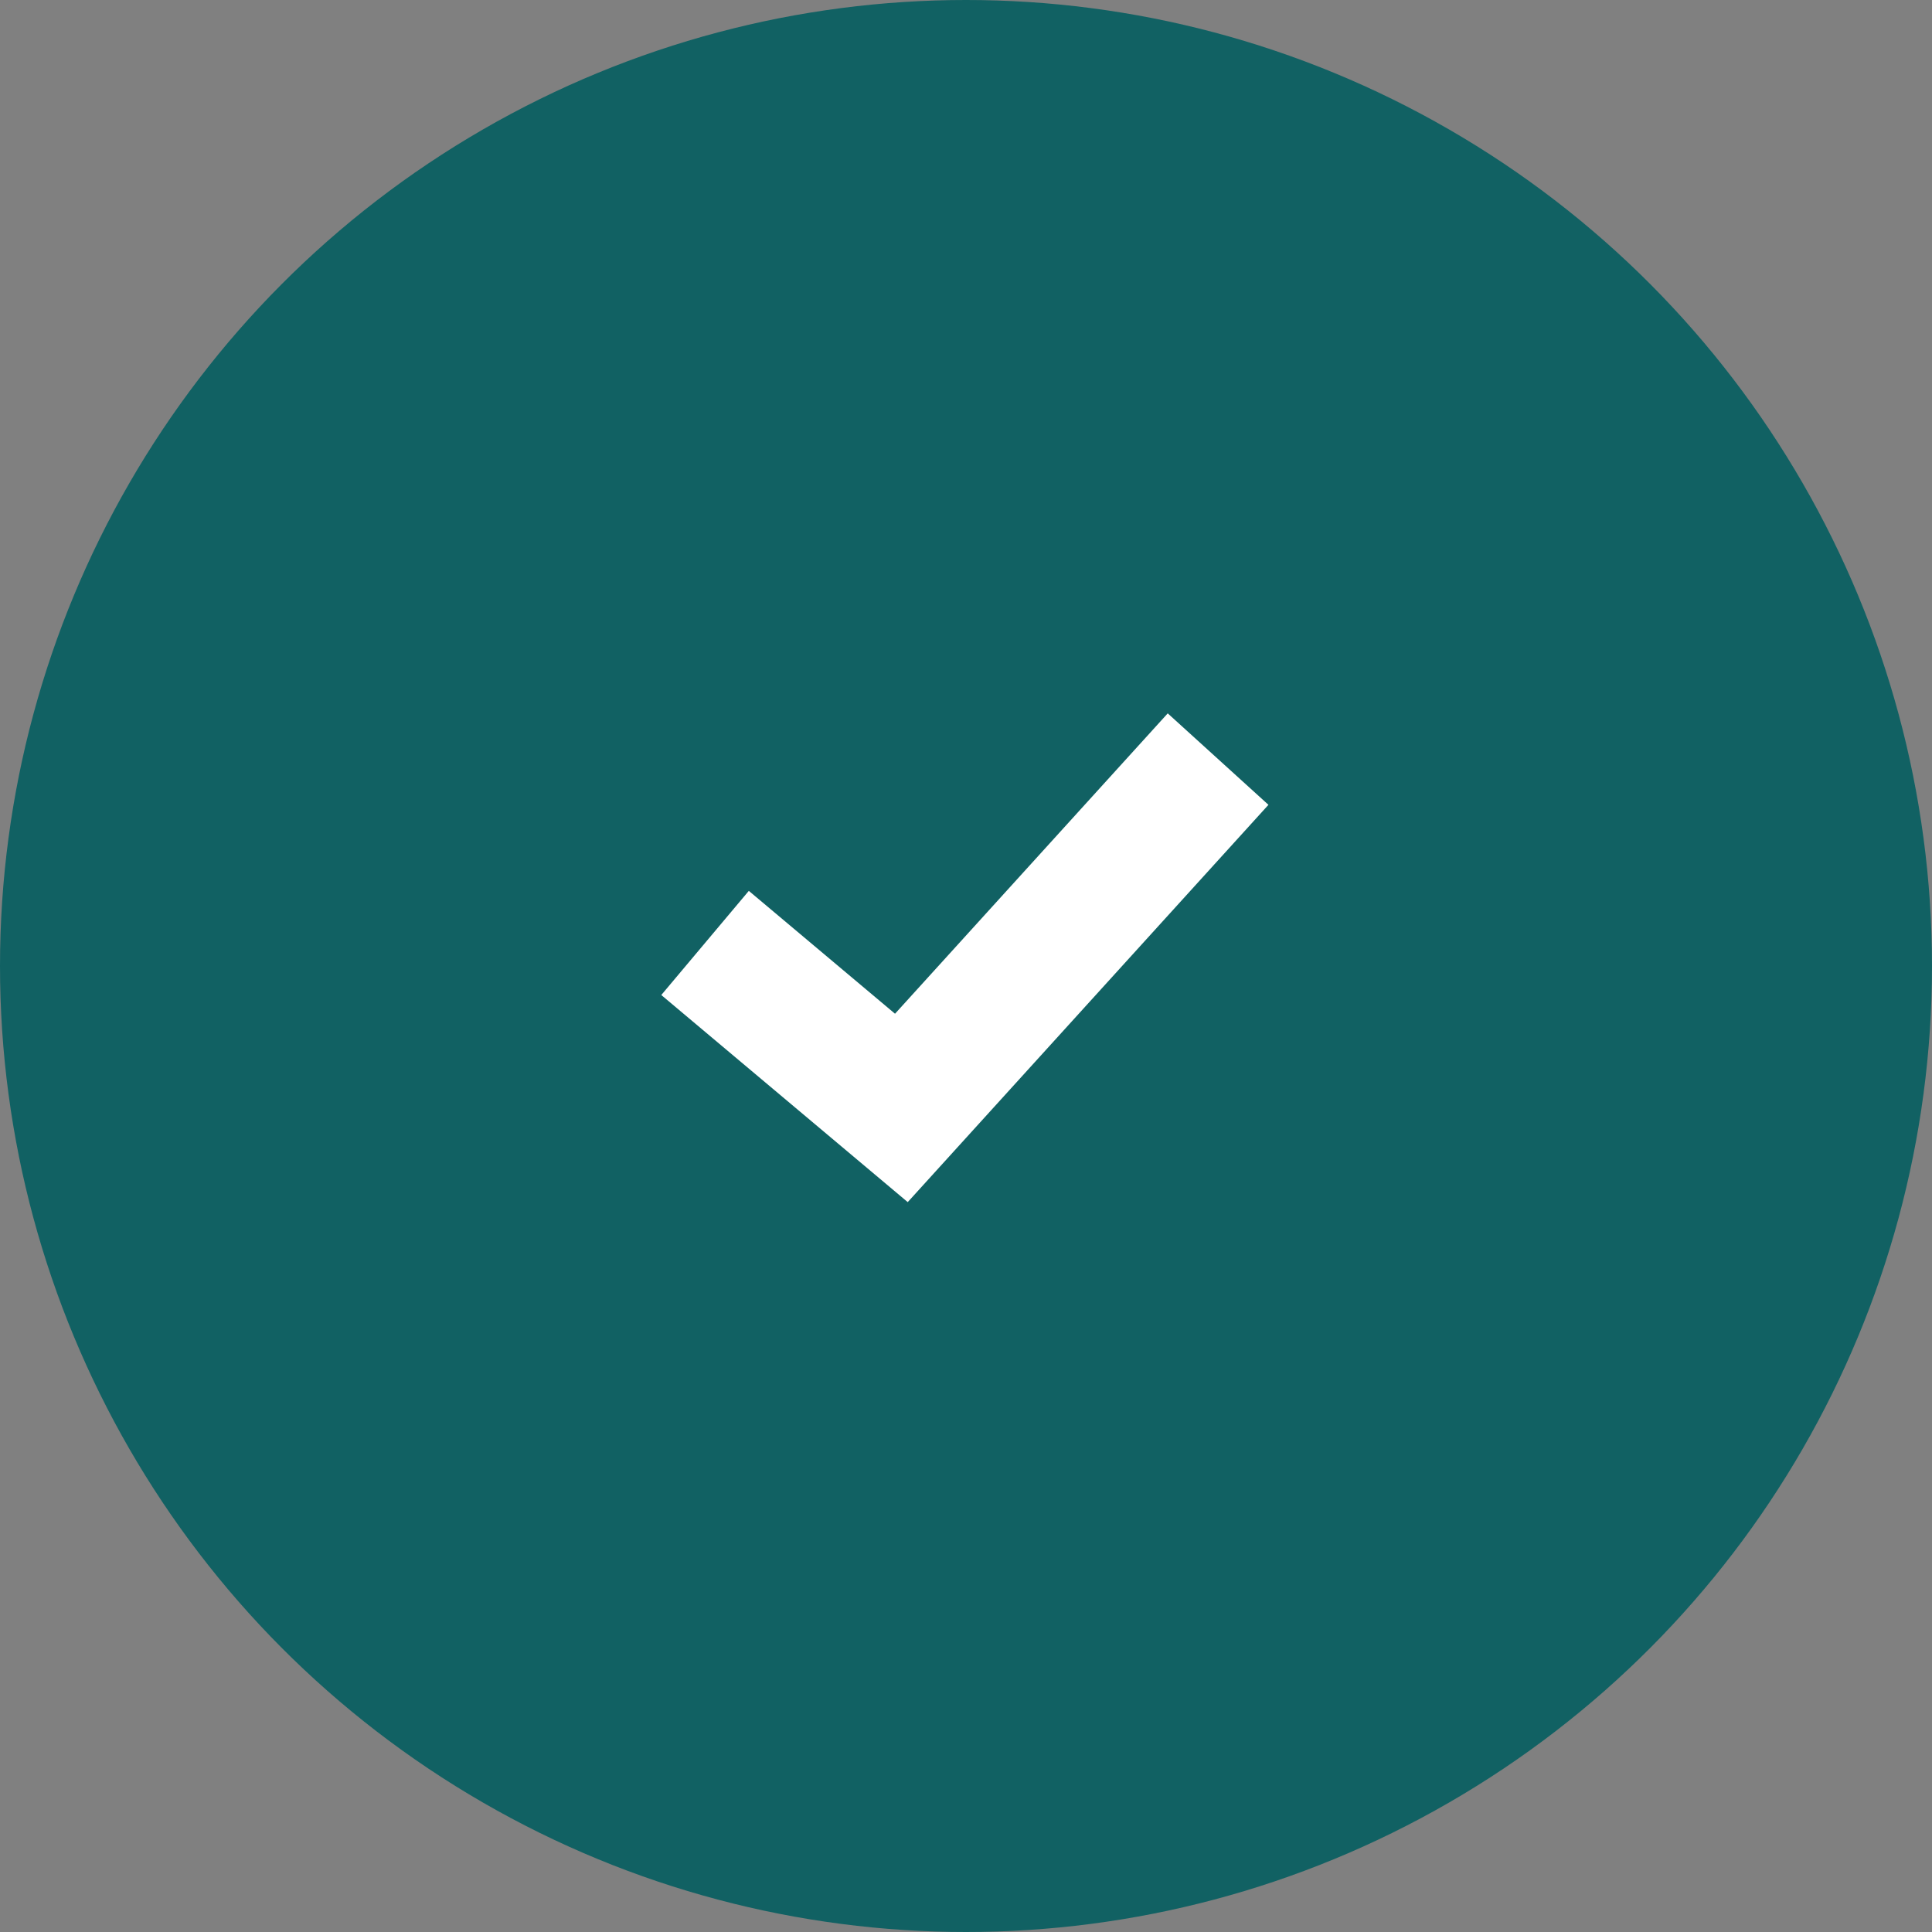
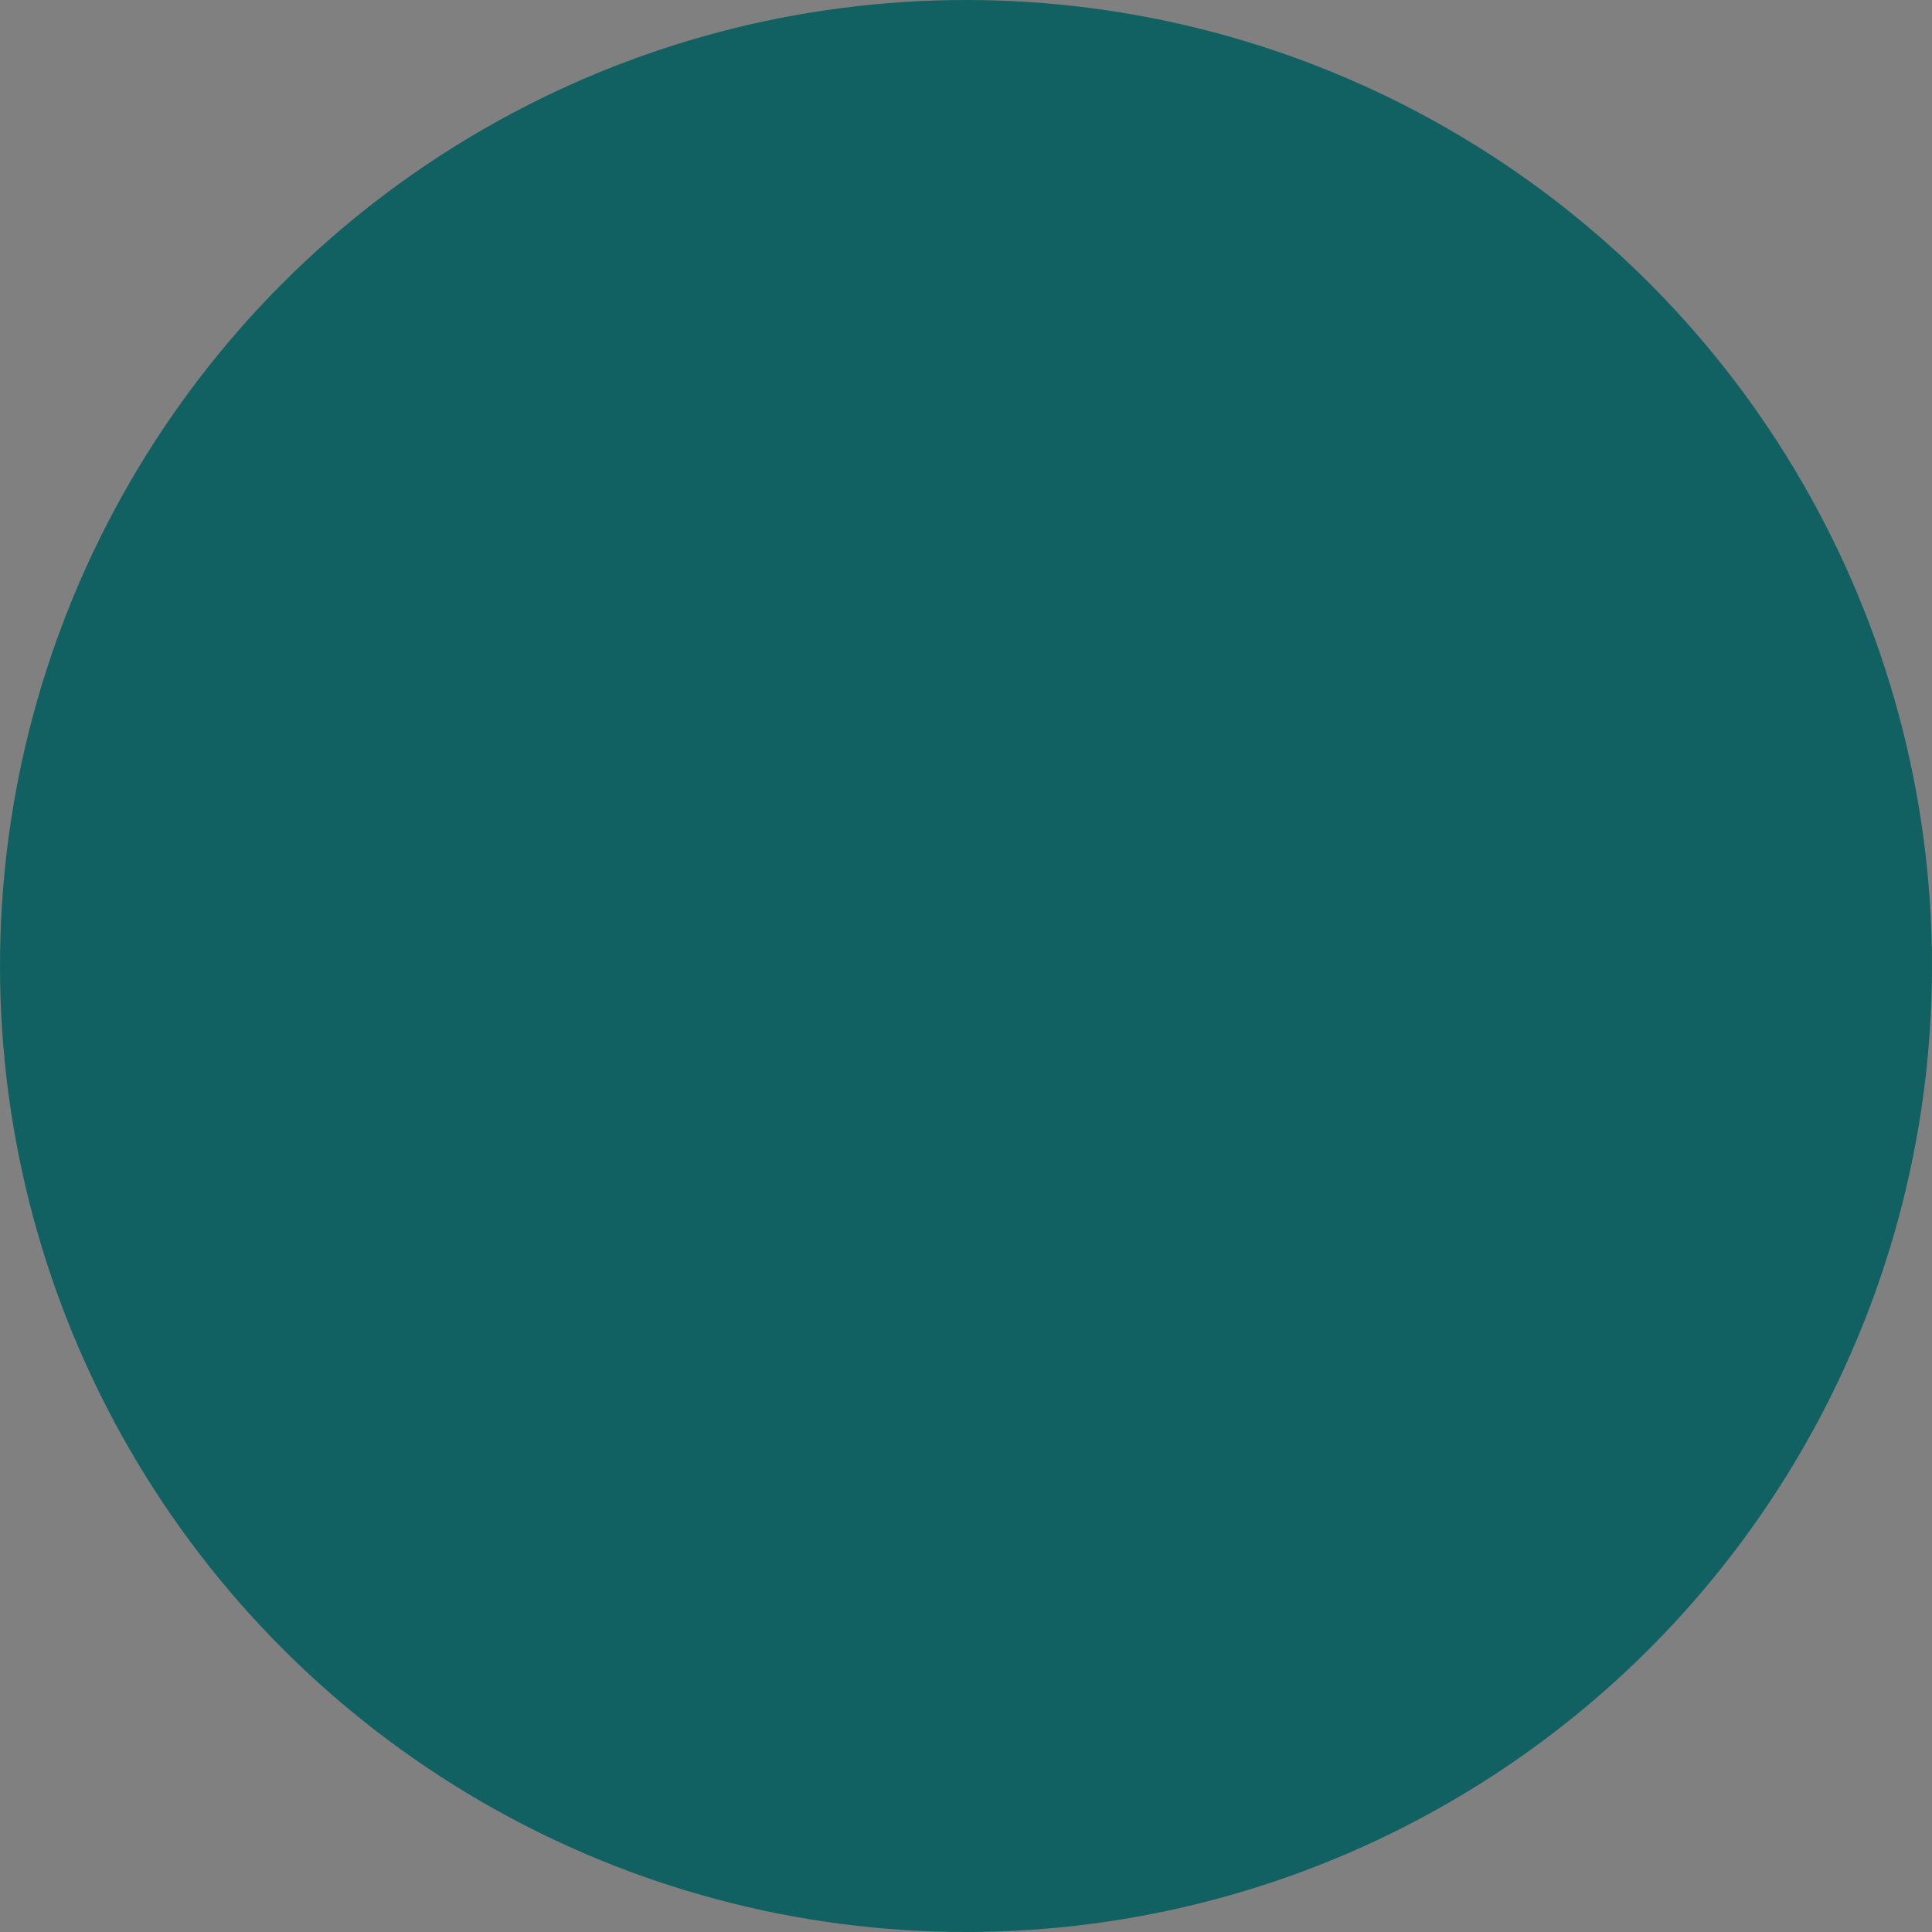
<svg xmlns="http://www.w3.org/2000/svg" width="71" height="71" viewBox="0 0 71 71">
  <rect x="0" y="0" width="71" height="71" fill="#808080" stroke="none" />
  <g id="Group_1606" data-name="Group 1606" transform="translate(-1103.256 -523.054)">
    <circle id="Ellipse_274" data-name="Ellipse 274" cx="35.5" cy="35.5" r="35.5" transform="translate(1103.256 523.054)" fill="#116163" />
    <g id="Group_1556" data-name="Group 1556" transform="matrix(0.978, 0.208, -0.208, 0.978, 1089.885, -4714.374)">
-       <path id="Path_2773" data-name="Path 2773" d="M13.578,6.838,4.859,21.8-3.46,17.37" transform="translate(1138.756 5131.852)" fill="none" stroke="#fff" stroke-width="5" />
-     </g>
+       </g>
  </g>
</svg>